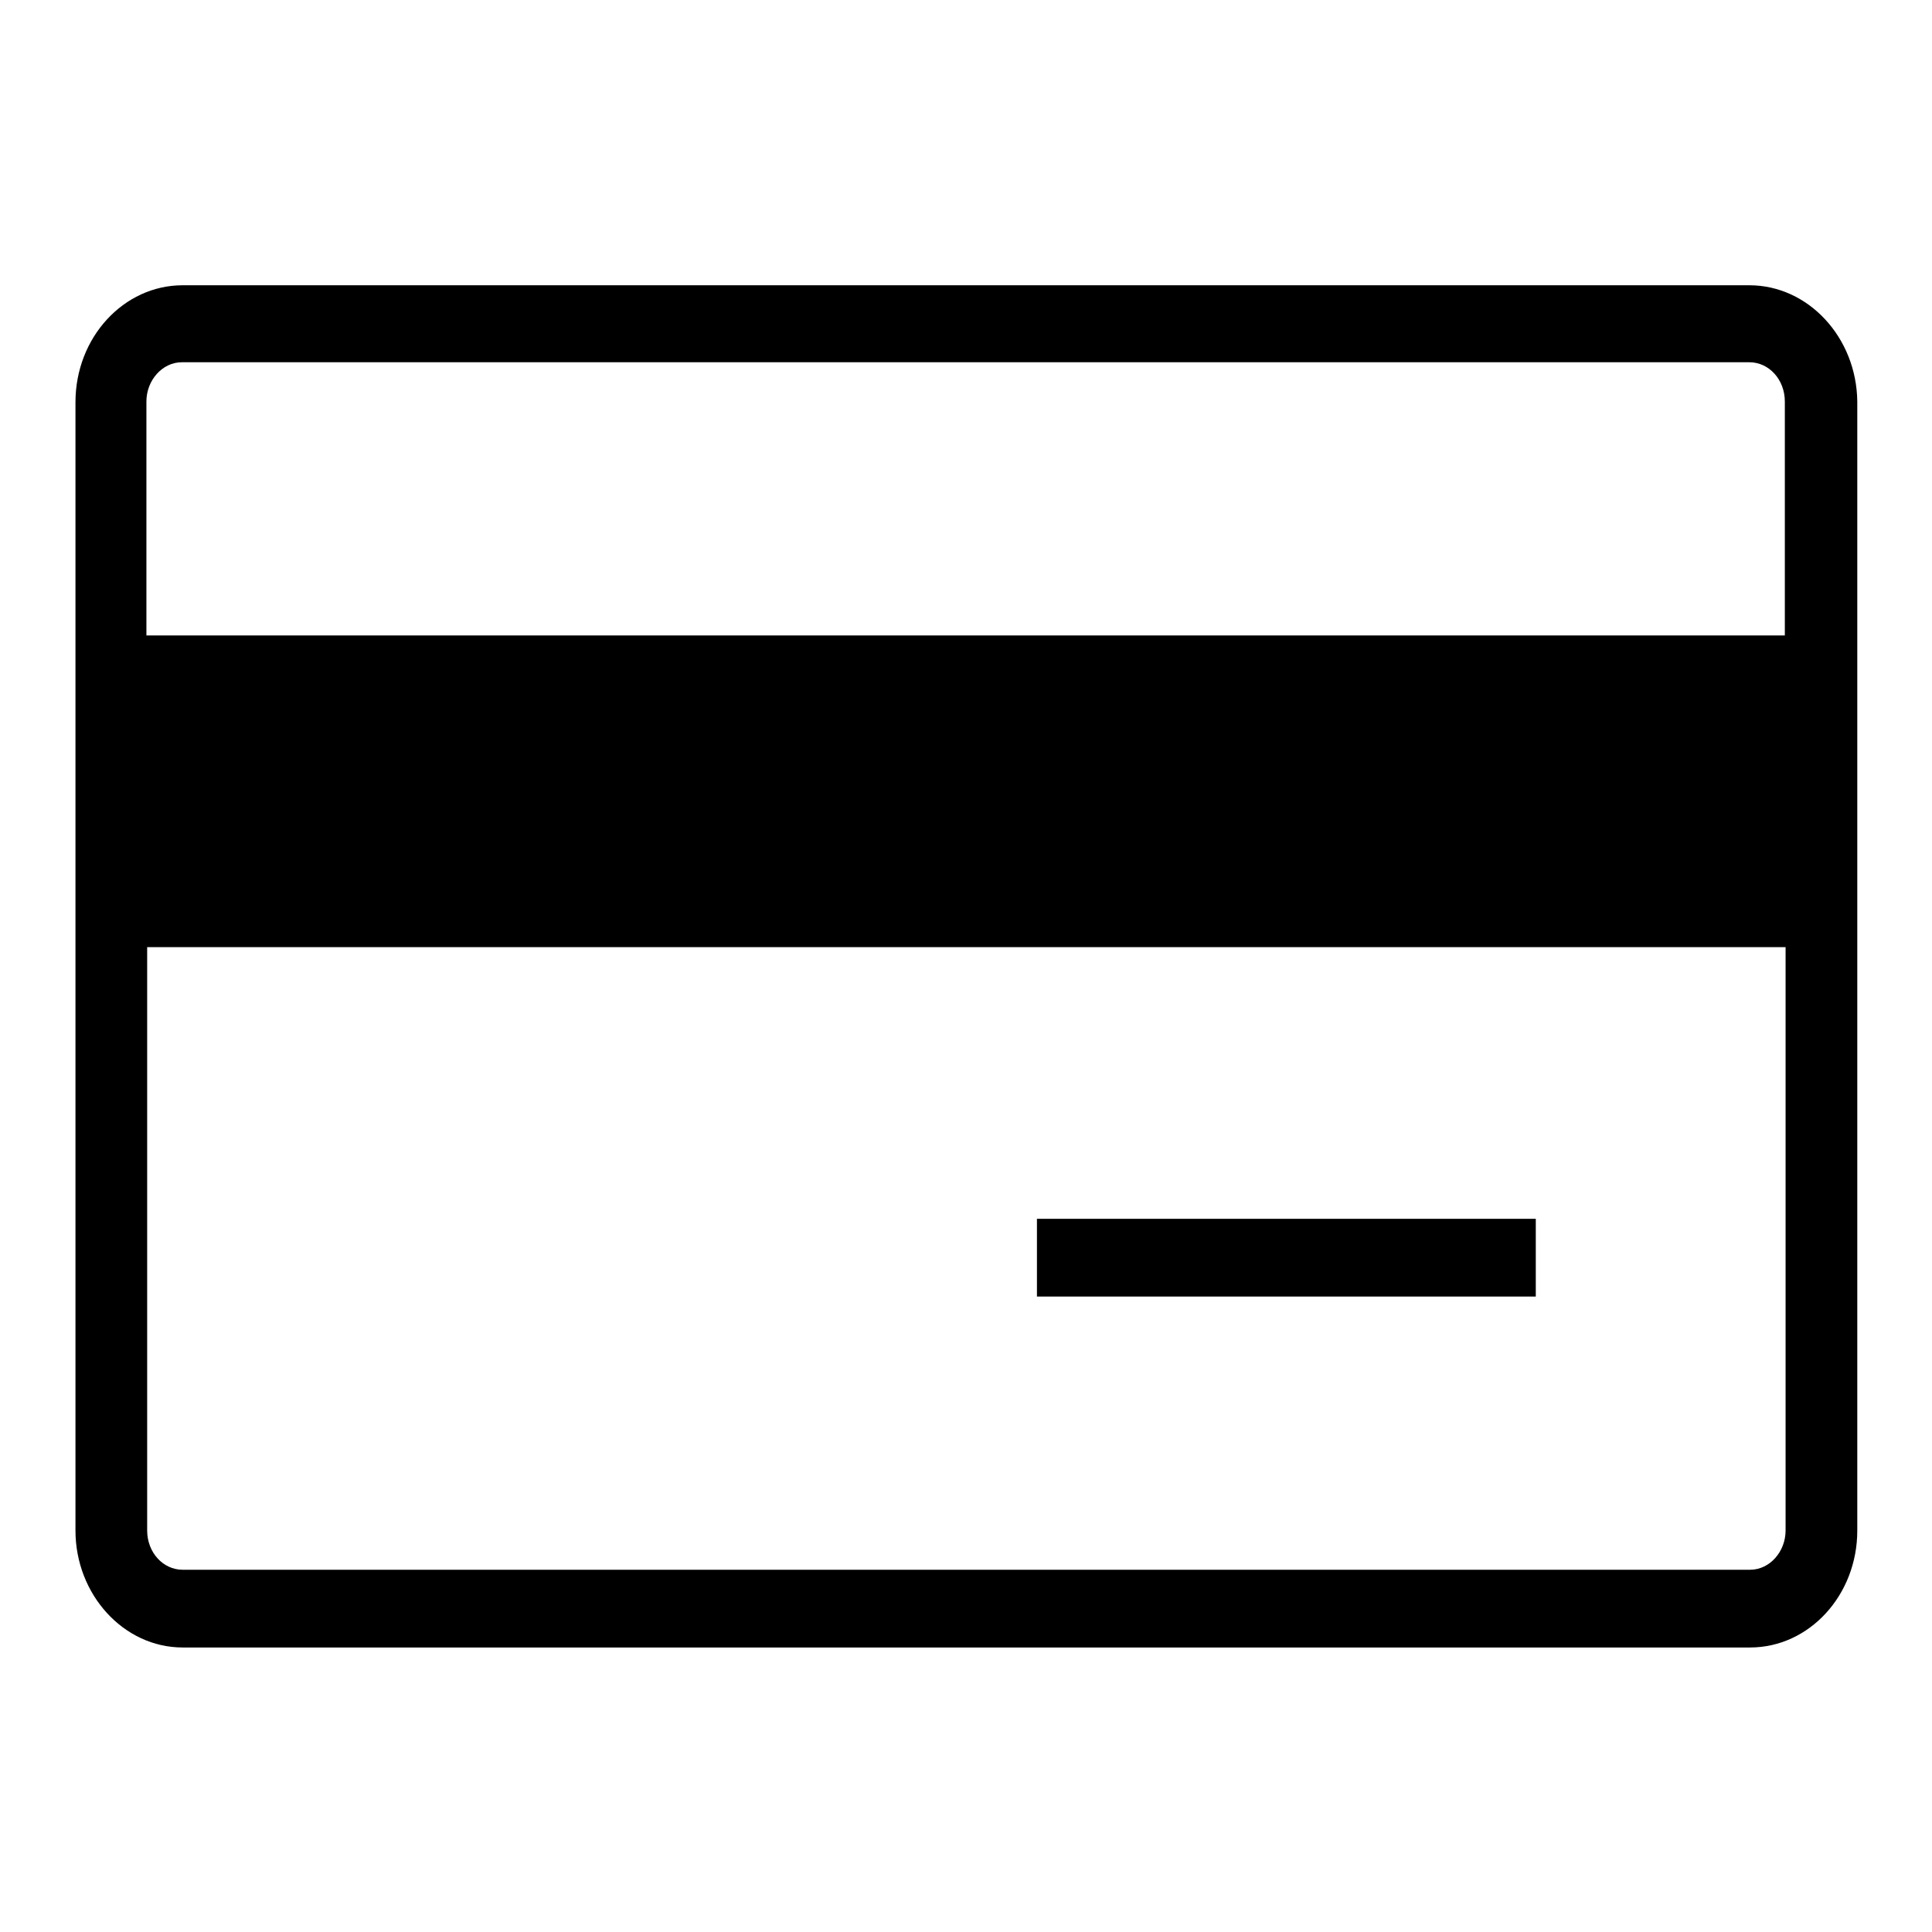
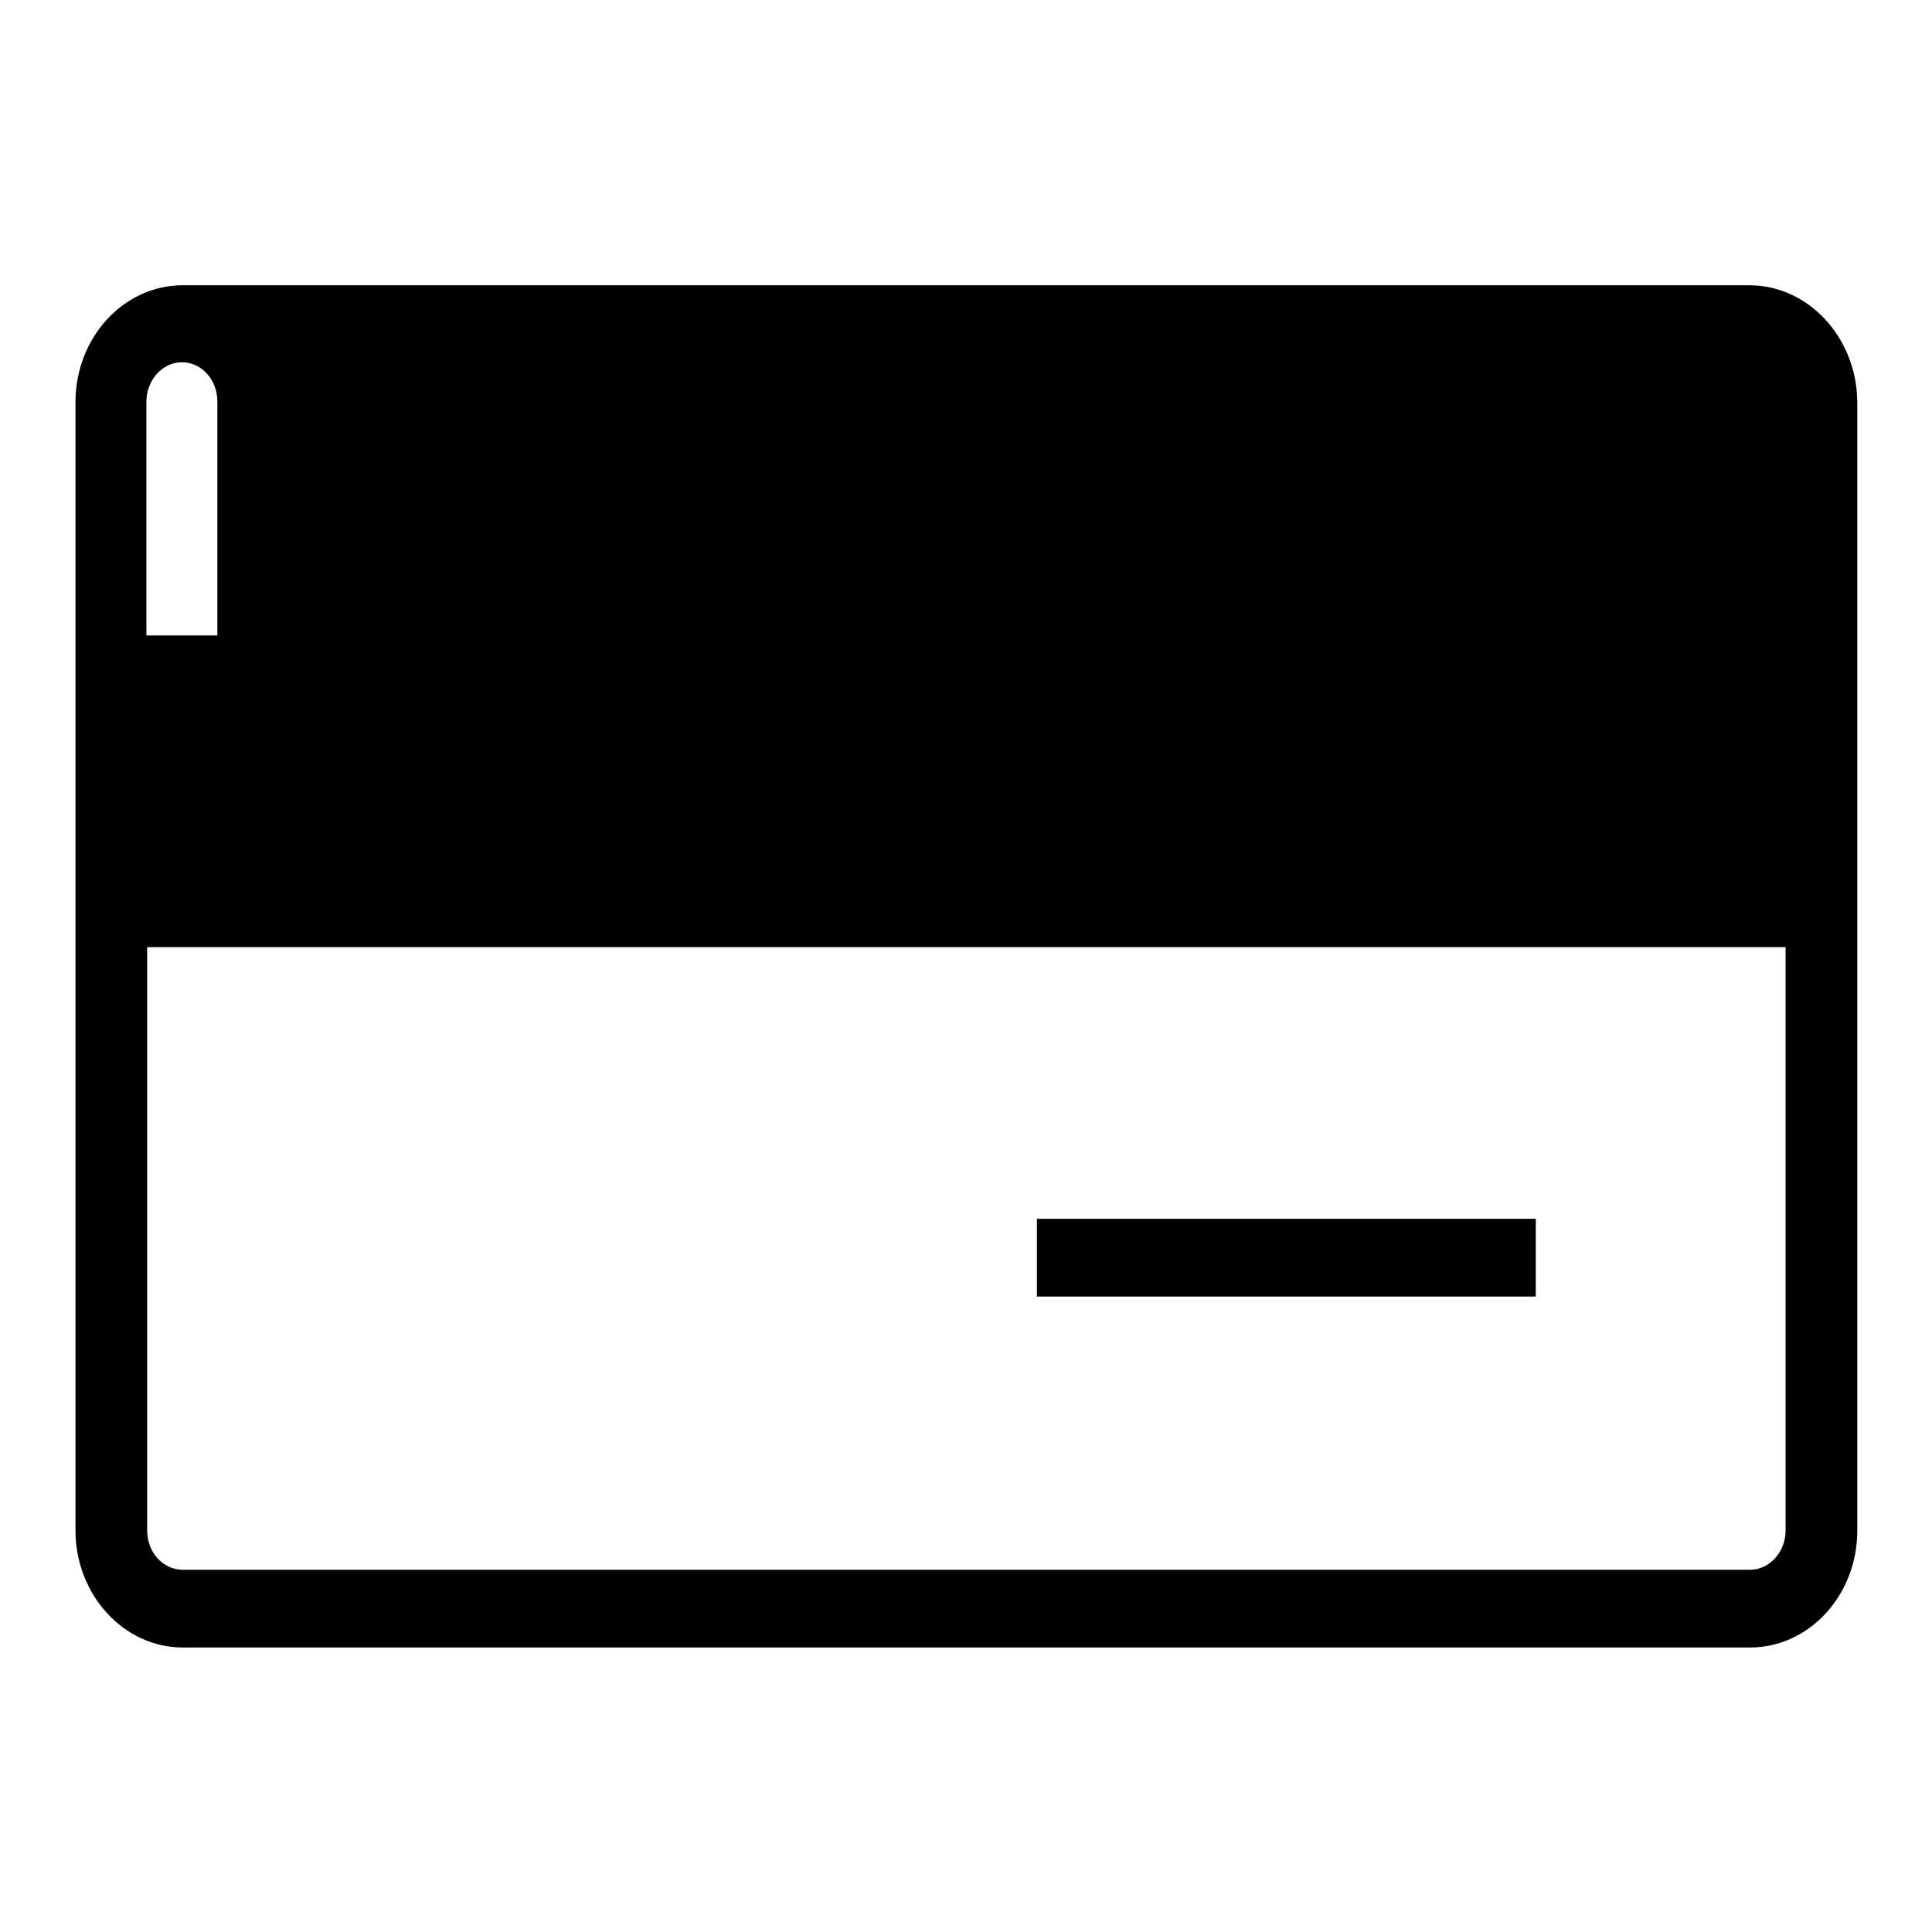
<svg xmlns="http://www.w3.org/2000/svg" version="1.1" x="0px" y="0px" viewBox="0 0 256 256" enable-background="new 0 0 256 256" xml:space="preserve">
  <g>
-     <path fill="#000000" d="M231.8,37.8H24.2c-7.8,0-14.2,6.9-14.2,15.5v149.5c0,8.5,6.4,15.5,14.2,15.5h207.7 c7.8,0,14.2-6.9,14.2-15.5V53.2C246,44.7,239.6,37.8,231.8,37.8z M236.6,202.8c0,2.8-2.1,5.2-4.7,5.2H24.2c-2.6,0-4.7-2.3-4.7-5.2 v-77.3h217.1V202.8z M236.6,84.2H19.4V53.2c0-2.8,2.1-5.2,4.7-5.2h207.7c2.6,0,4.7,2.3,4.7,5.2V84.2z M203.5,161.5h-66.1v10.3h66.1 V161.5z" />
+     <path fill="#000000" d="M231.8,37.8H24.2c-7.8,0-14.2,6.9-14.2,15.5v149.5c0,8.5,6.4,15.5,14.2,15.5h207.7 c7.8,0,14.2-6.9,14.2-15.5V53.2C246,44.7,239.6,37.8,231.8,37.8z M236.6,202.8c0,2.8-2.1,5.2-4.7,5.2H24.2c-2.6,0-4.7-2.3-4.7-5.2 v-77.3h217.1V202.8z M236.6,84.2H19.4V53.2c0-2.8,2.1-5.2,4.7-5.2c2.6,0,4.7,2.3,4.7,5.2V84.2z M203.5,161.5h-66.1v10.3h66.1 V161.5z" />
  </g>
</svg>